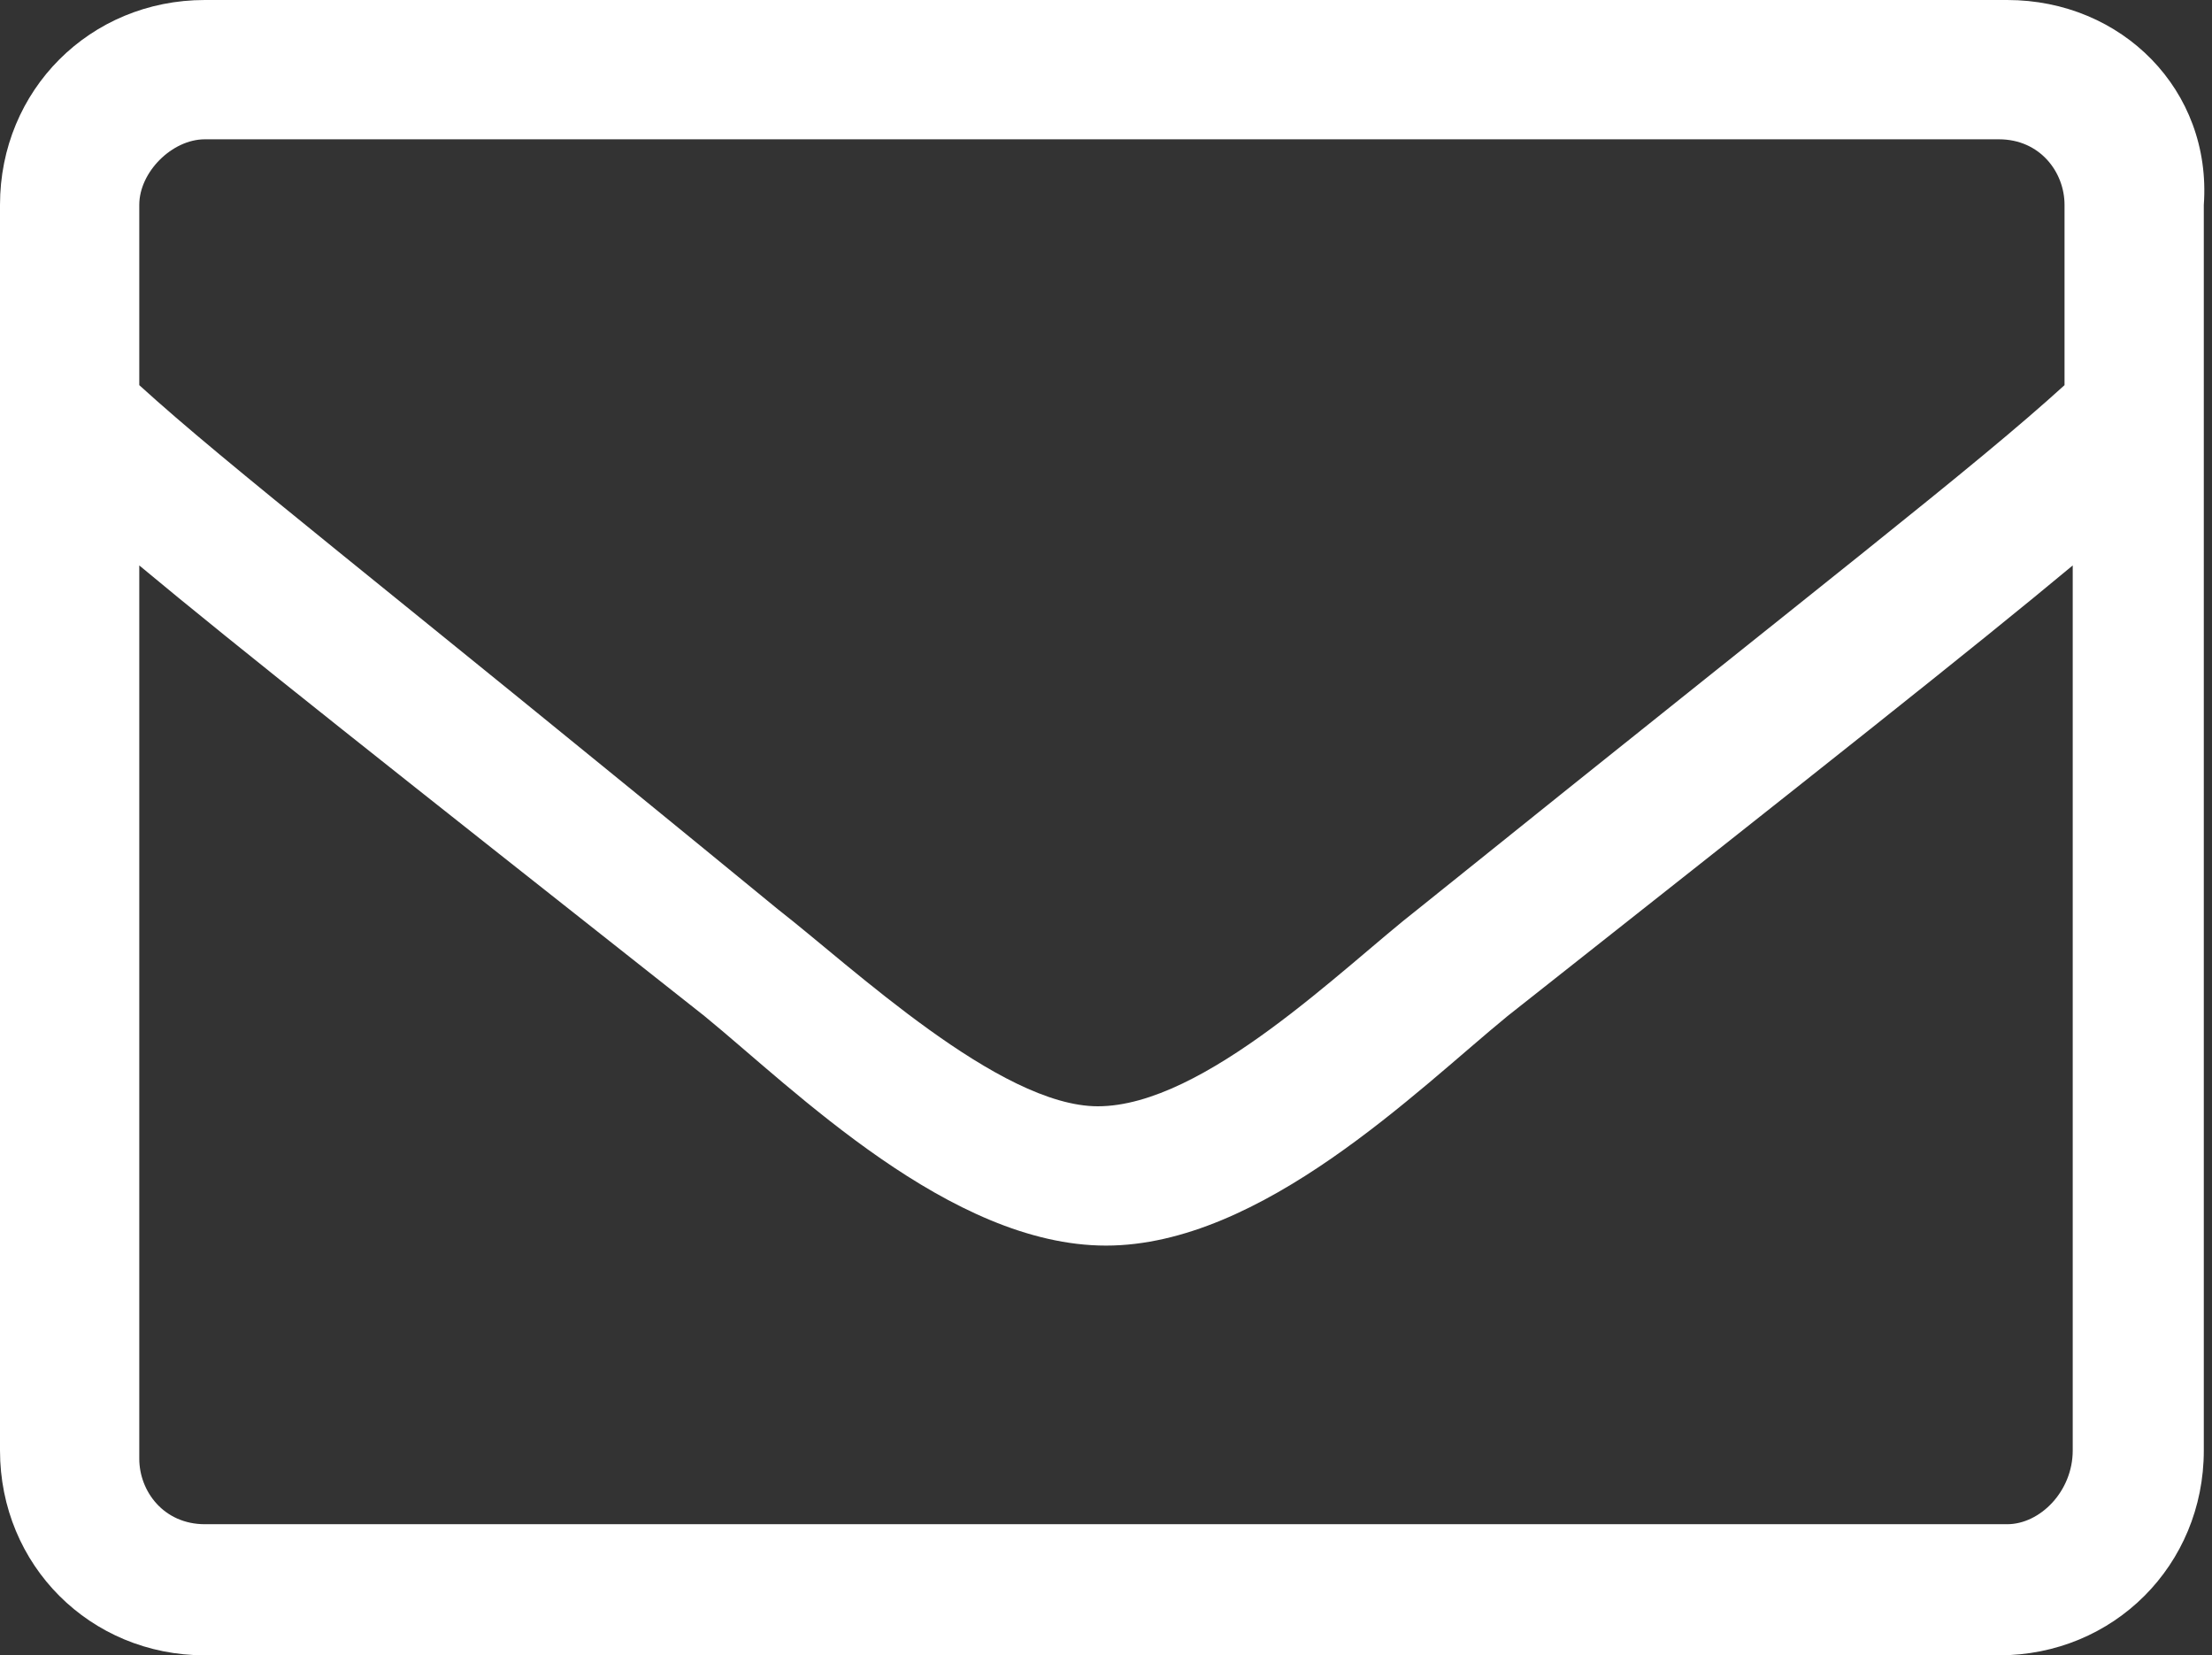
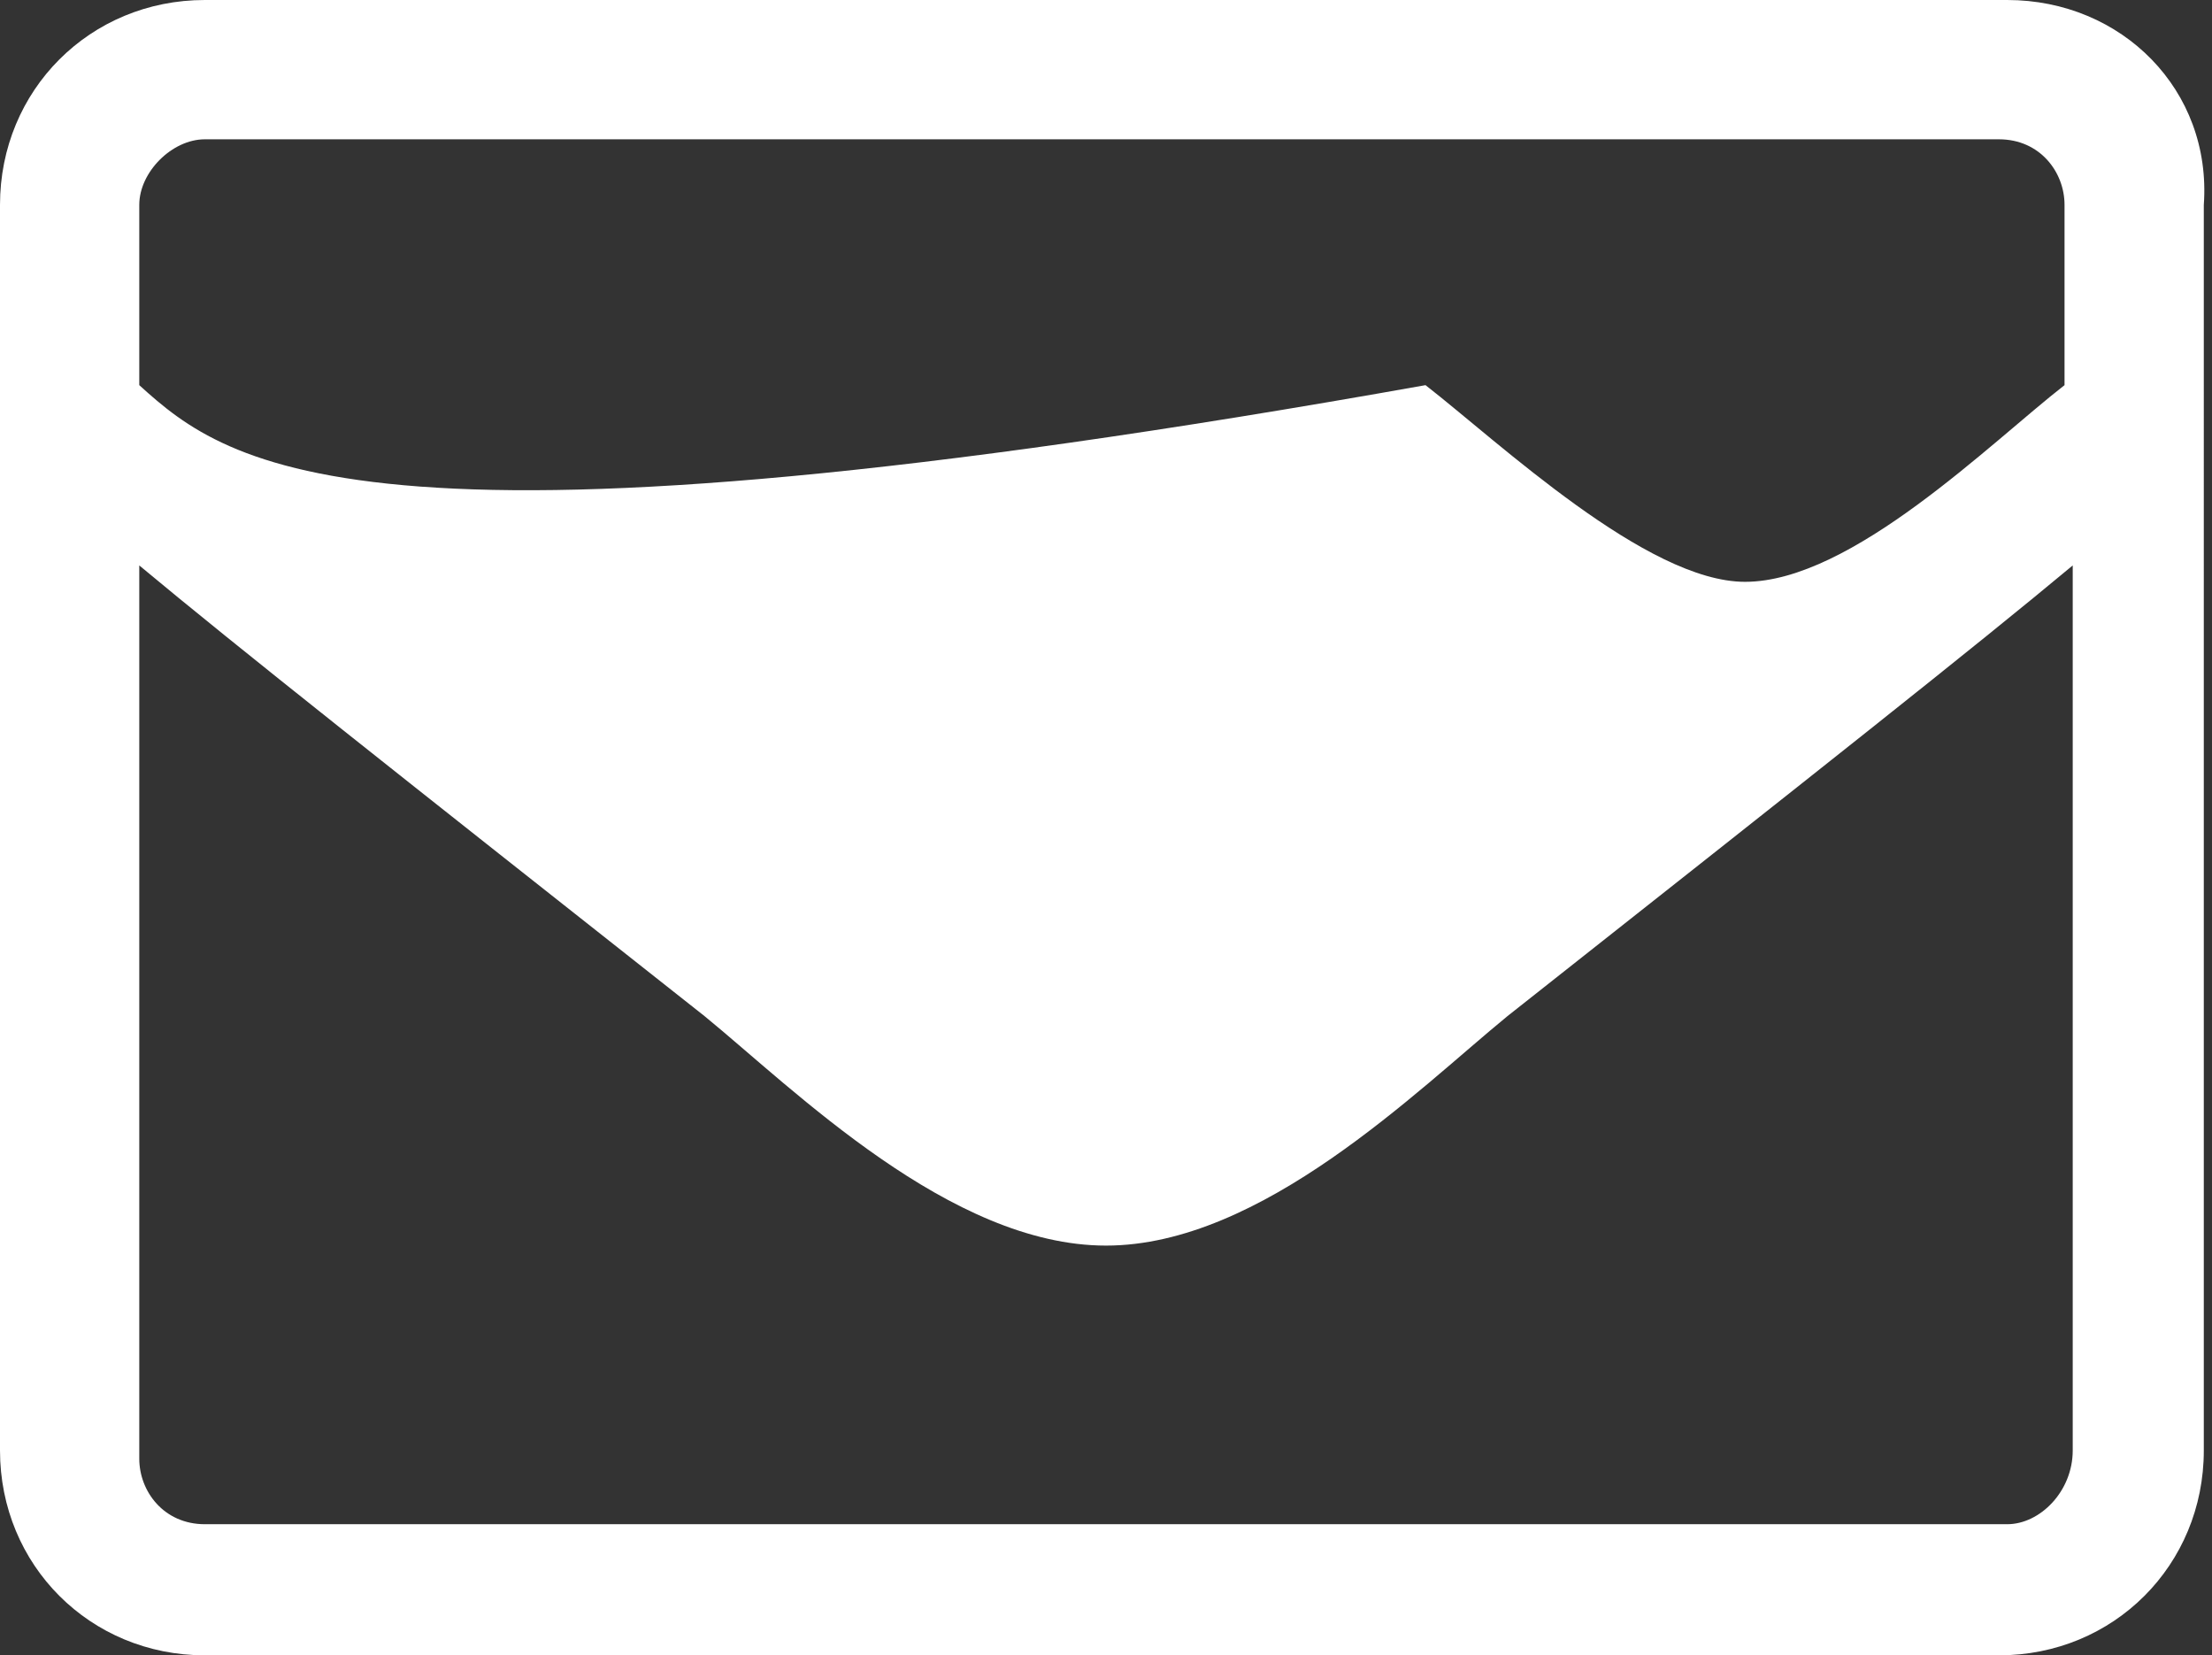
<svg xmlns="http://www.w3.org/2000/svg" version="1.1" id="Capa_1" x="0px" y="0px" width="27px" height="20.2px" viewBox="0 0 27 20.2" style="enable-background:new 0 0 27 20.2;" xml:space="preserve">
  <rect x="0" y="0" width="27" height="20.2" fill="#333333" stroke="none" />
  <style type="text/css">
	.st0{fill:#FFFFFF;}
</style>
-   <path class="st0" d="M24.5,0H2.5C1.1,0,0,1.1,0,2.5v15.2c0,1.4,1.1,2.5,2.5,2.5h21.9c1.4,0,2.5-1.1,2.5-2.5V2.5  C27,1.1,25.9,0,24.5,0z M2.5,1.7h21.9c0.5,0,0.8,0.4,0.8,0.8v2.2c-1.1,1-2.8,2.3-7.9,6.4c-0.9,0.7-2.6,2.4-3.9,2.4  c-1.2,0-3-1.7-3.9-2.4C4.5,7,2.8,5.7,1.7,4.7V2.5C1.7,2.1,2.1,1.7,2.5,1.7z M24.5,18.6H2.5c-0.5,0-0.8-0.4-0.8-0.8V6.9  c1.2,1,3.1,2.5,6.9,5.5c1.1,0.9,3,2.8,4.9,2.8c1.9,0,3.8-1.9,4.9-2.8c3.8-3,5.7-4.5,6.9-5.5v10.8C25.3,18.2,24.9,18.6,24.5,18.6z" />
+   <path class="st0" d="M24.5,0H2.5C1.1,0,0,1.1,0,2.5v15.2c0,1.4,1.1,2.5,2.5,2.5h21.9c1.4,0,2.5-1.1,2.5-2.5V2.5  C27,1.1,25.9,0,24.5,0z M2.5,1.7h21.9c0.5,0,0.8,0.4,0.8,0.8v2.2c-0.9,0.7-2.6,2.4-3.9,2.4  c-1.2,0-3-1.7-3.9-2.4C4.5,7,2.8,5.7,1.7,4.7V2.5C1.7,2.1,2.1,1.7,2.5,1.7z M24.5,18.6H2.5c-0.5,0-0.8-0.4-0.8-0.8V6.9  c1.2,1,3.1,2.5,6.9,5.5c1.1,0.9,3,2.8,4.9,2.8c1.9,0,3.8-1.9,4.9-2.8c3.8-3,5.7-4.5,6.9-5.5v10.8C25.3,18.2,24.9,18.6,24.5,18.6z" />
</svg>